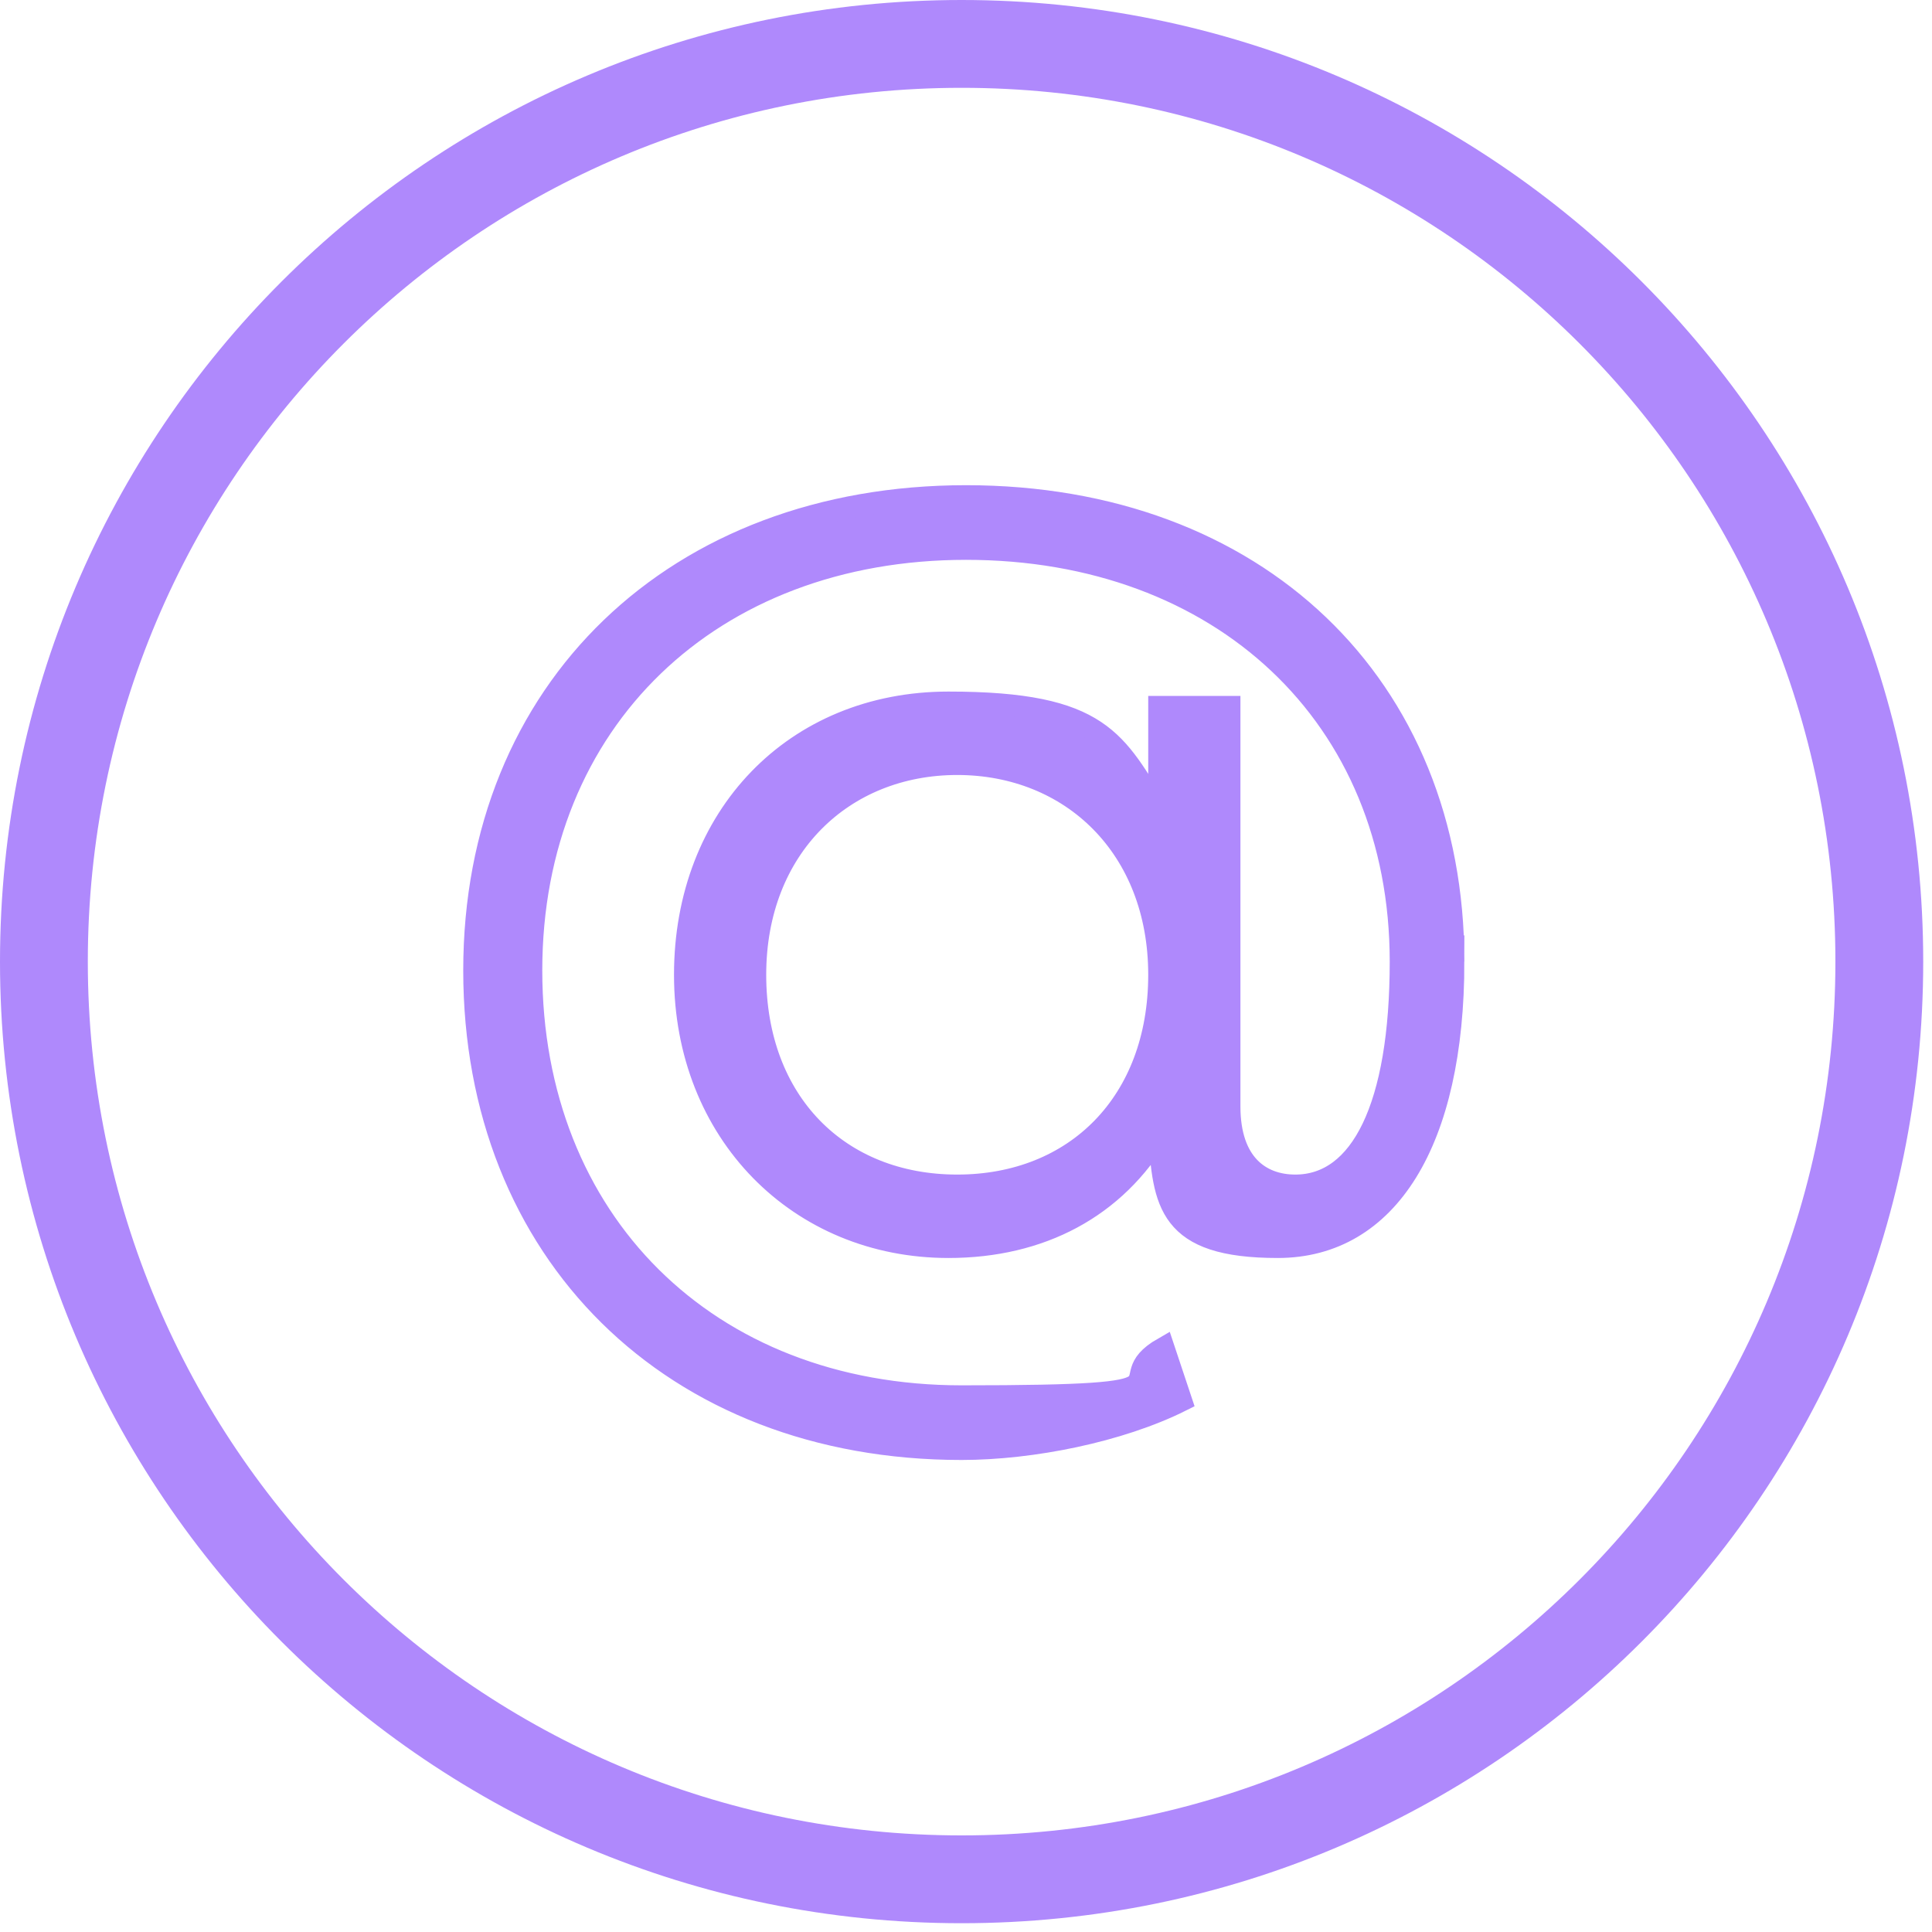
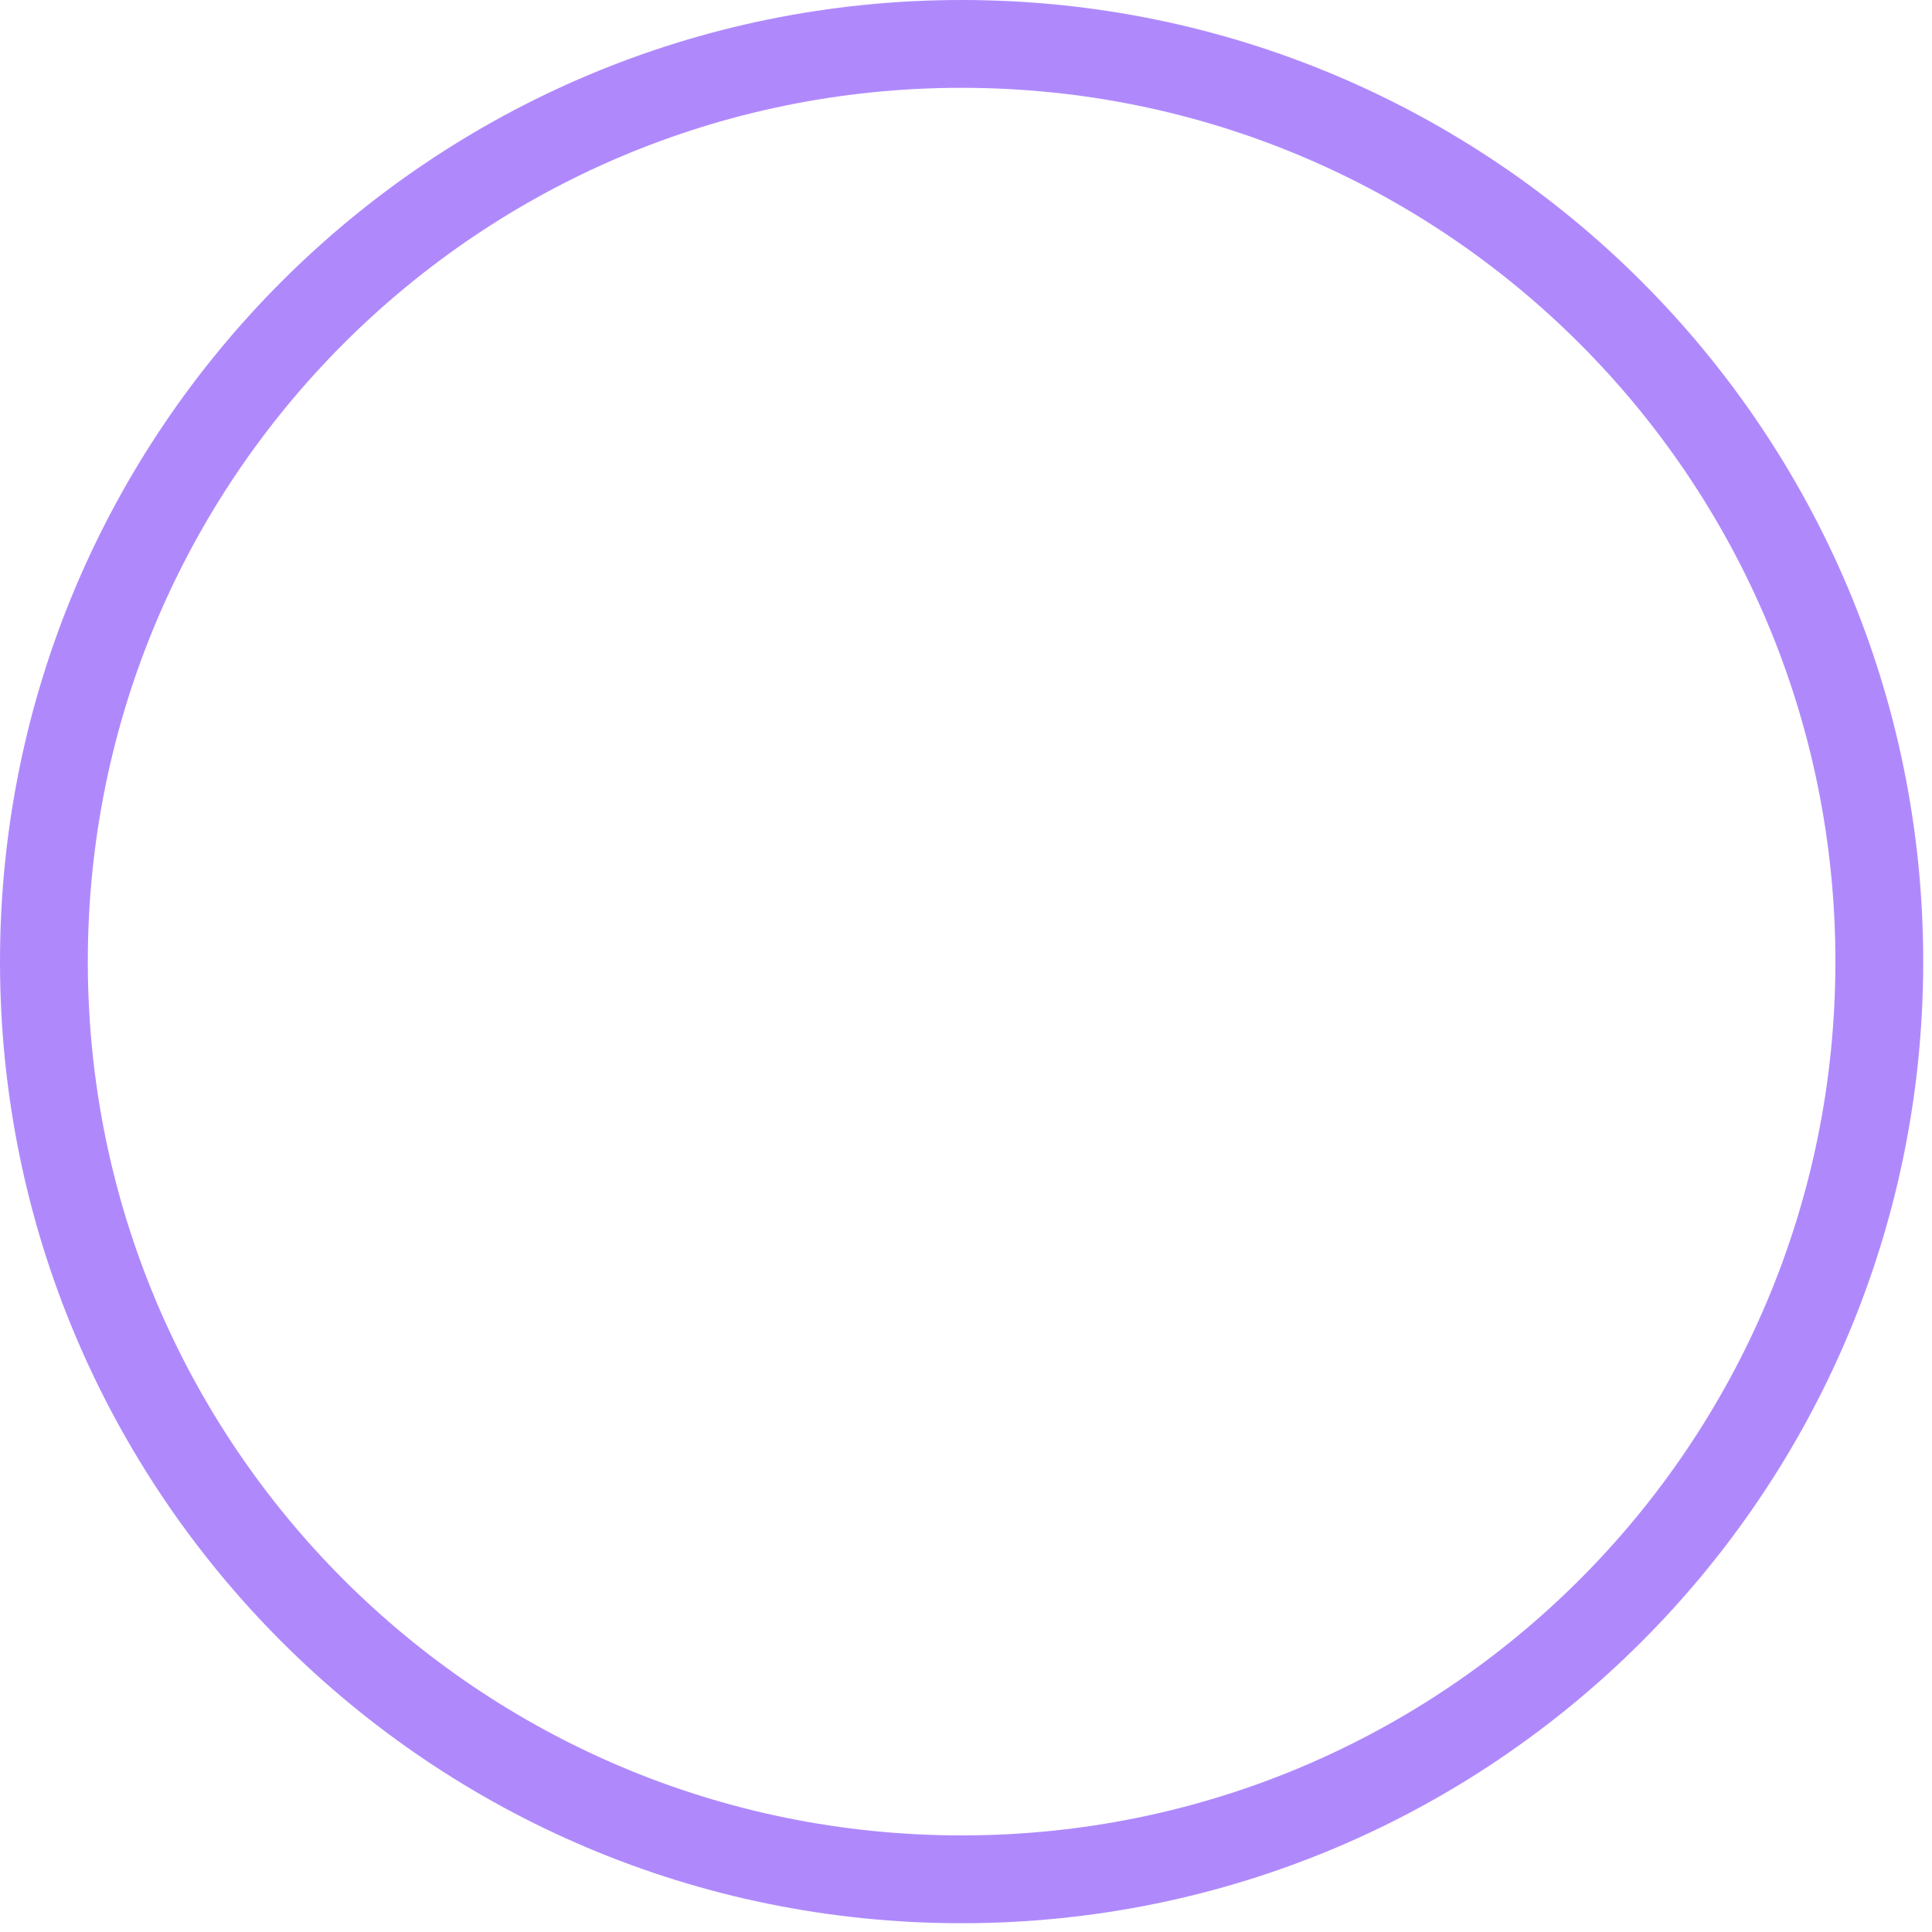
<svg xmlns="http://www.w3.org/2000/svg" version="1.1" viewBox="0 0 44 44">
  <defs>
    <style>
      .cls-1, .cls-2 {
        fill: #af89fc;
      }

      .cls-2 {
        stroke: #af89fc;
        stroke-miterlimit: 10;
        stroke-width: .5px;
      }
    </style>
  </defs>
  <g>
    <g id="Layer_1">
-       <path class="cls-2" d="M33.1,21.9c0,4.1-1.5,6.5-4,6.5s-2.6-1-2.7-2.6c-1,1.7-2.7,2.6-4.8,2.6-3.4,0-6-2.6-6-6.2s2.5-6.2,6-6.2,3.8.9,4.8,2.5v-2.4h1.6v9.1c0,1.3.7,1.8,1.5,1.8,1.5,0,2.4-1.8,2.4-5.1,0-5.6-4.1-9.4-9.9-9.4s-9.9,3.9-9.9,9.6,4,9.7,9.8,9.7,3.2-.3,4.6-1.1l.4,1.2c-1.4.7-3.4,1.1-5,1.1-6.6,0-11.1-4.5-11.1-10.9s4.6-10.8,11.2-10.8,11.1,4.3,11.1,10.6ZM26.4,22.2c0-2.9-2-4.8-4.6-4.8s-4.6,1.9-4.6,4.8,1.9,4.8,4.6,4.8,4.6-1.9,4.6-4.8Z" />
      <path class="cls-1" d="M21.9,2c11,0,19.9,8.9,19.9,19.9s-8.9,19.9-19.9,19.9S2,32.9,2,21.9,10.9,2,21.9,2M21.9,0C9.8,0,0,9.8,0,21.9s9.8,21.9,21.9,21.9,21.9-9.8,21.9-21.9S34,0,21.9,0h0Z" />
    </g>
  </g>
</svg>